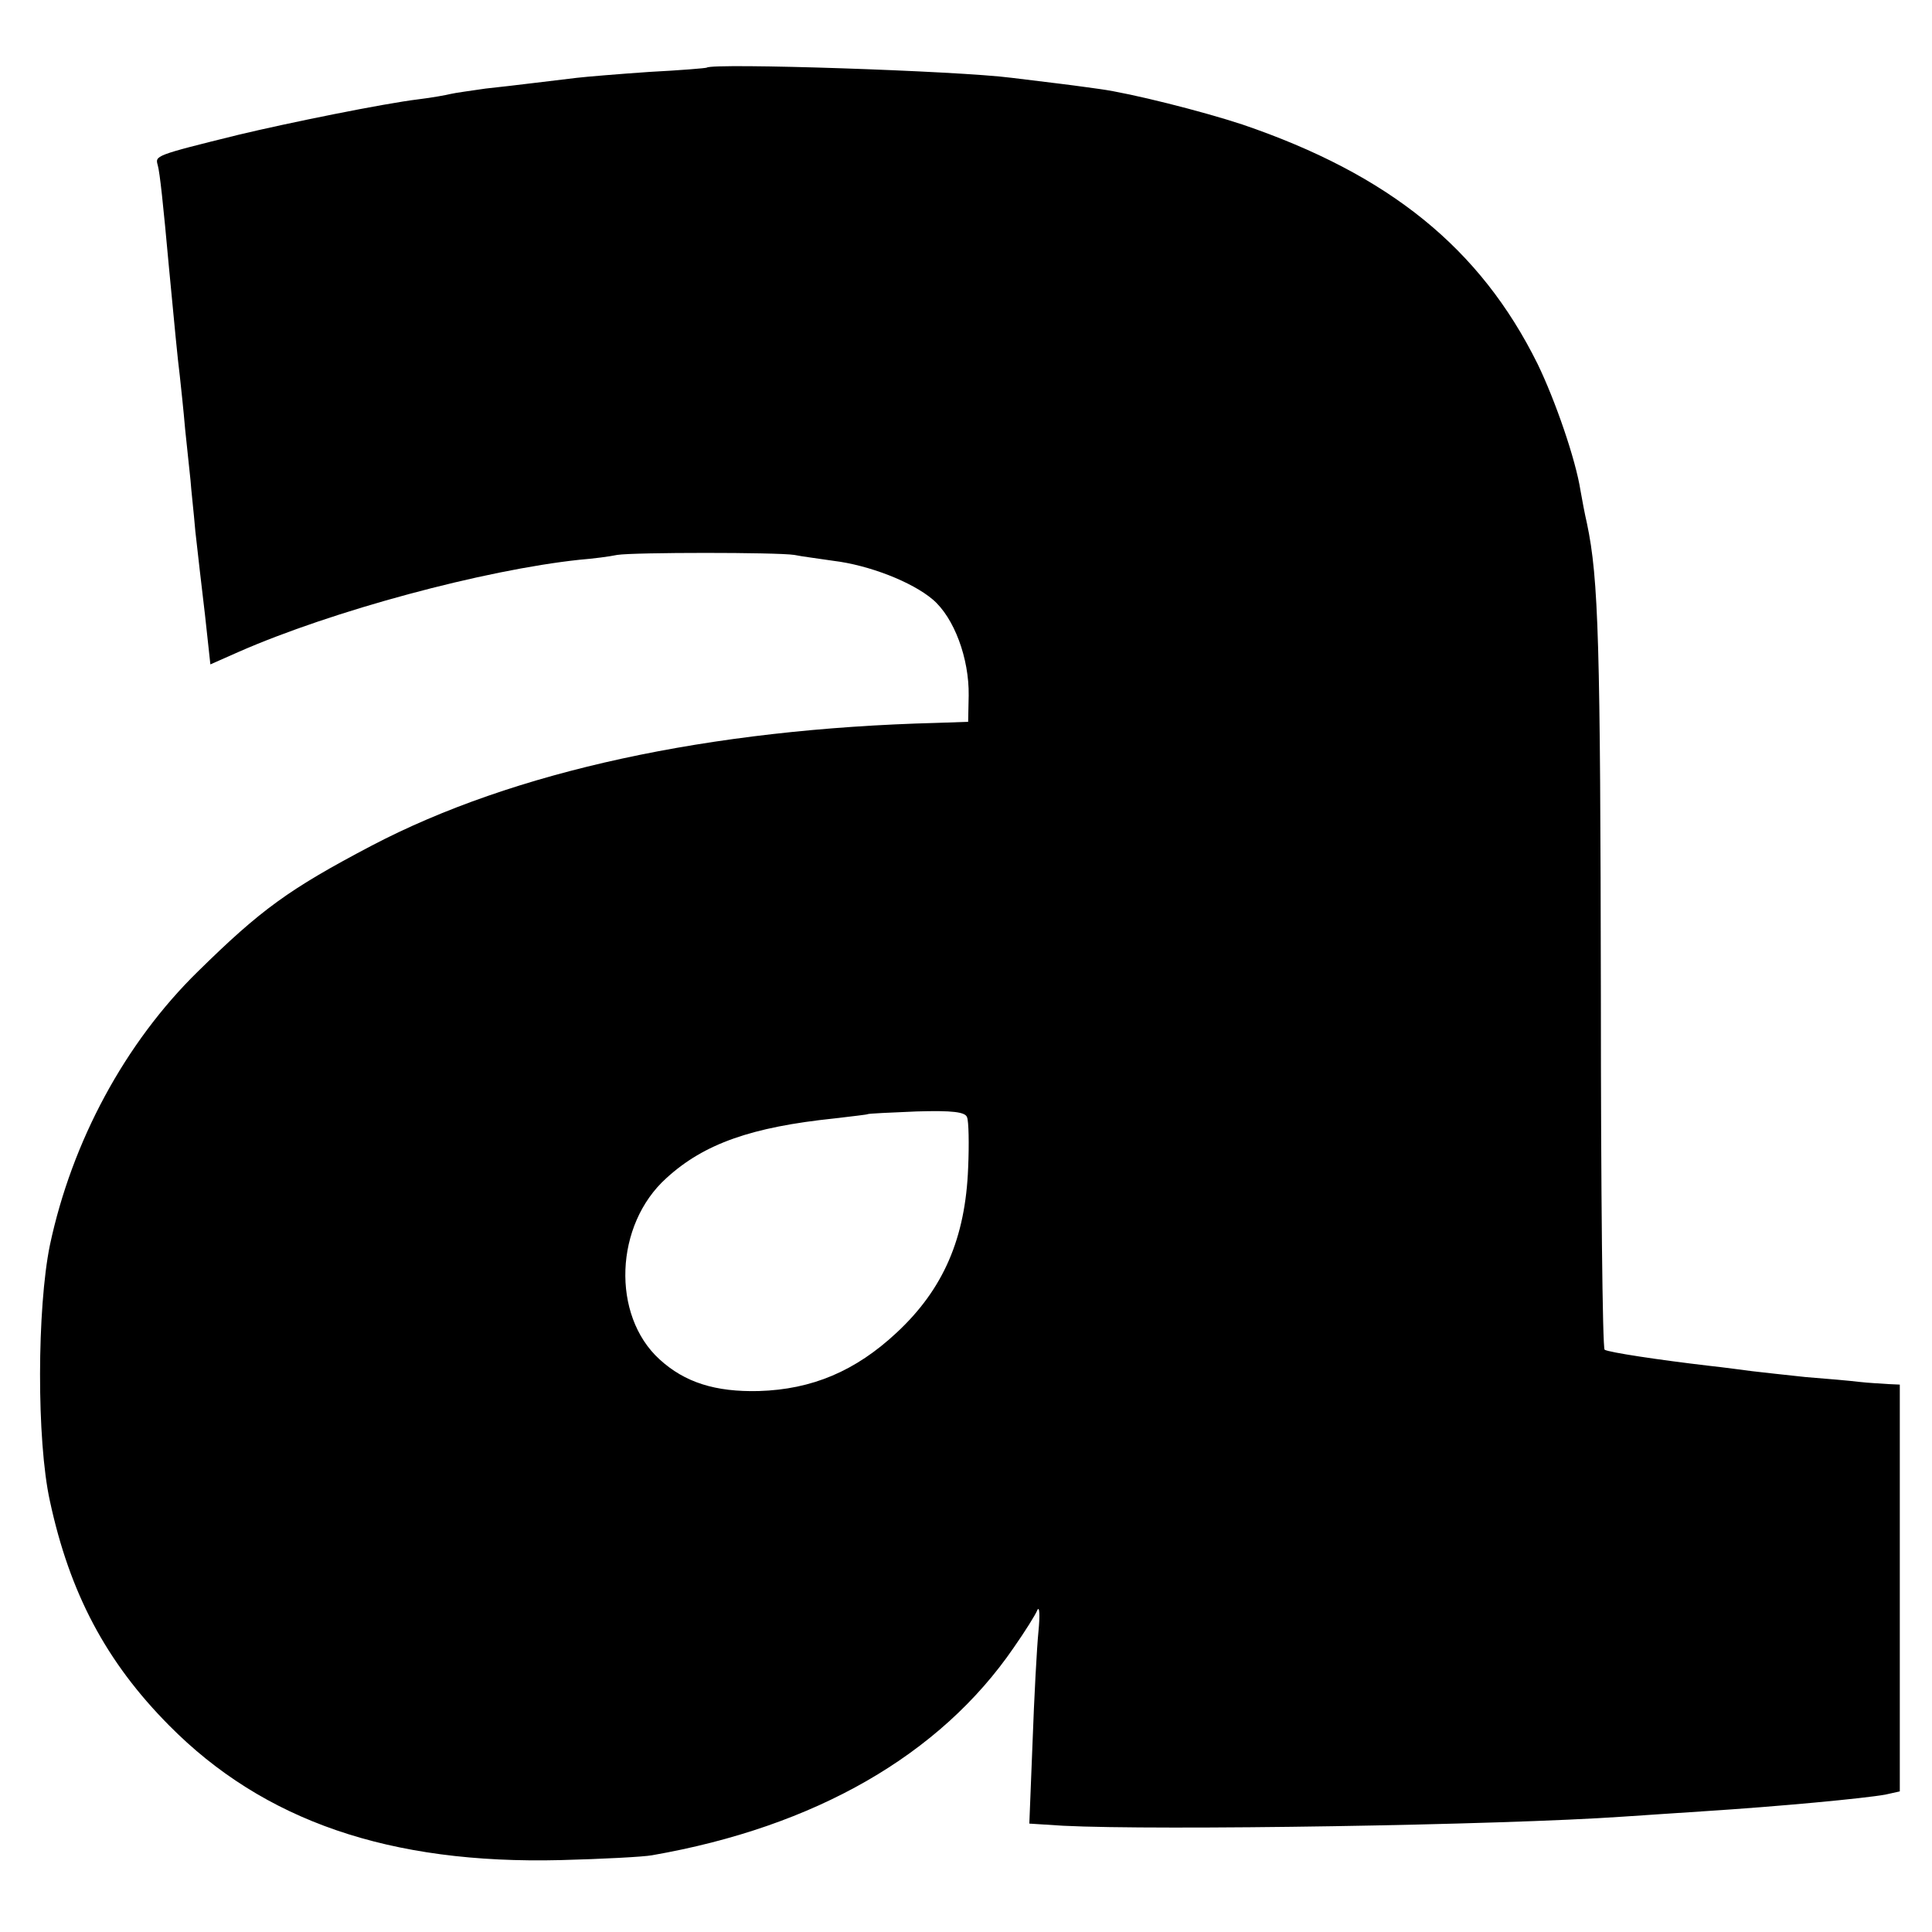
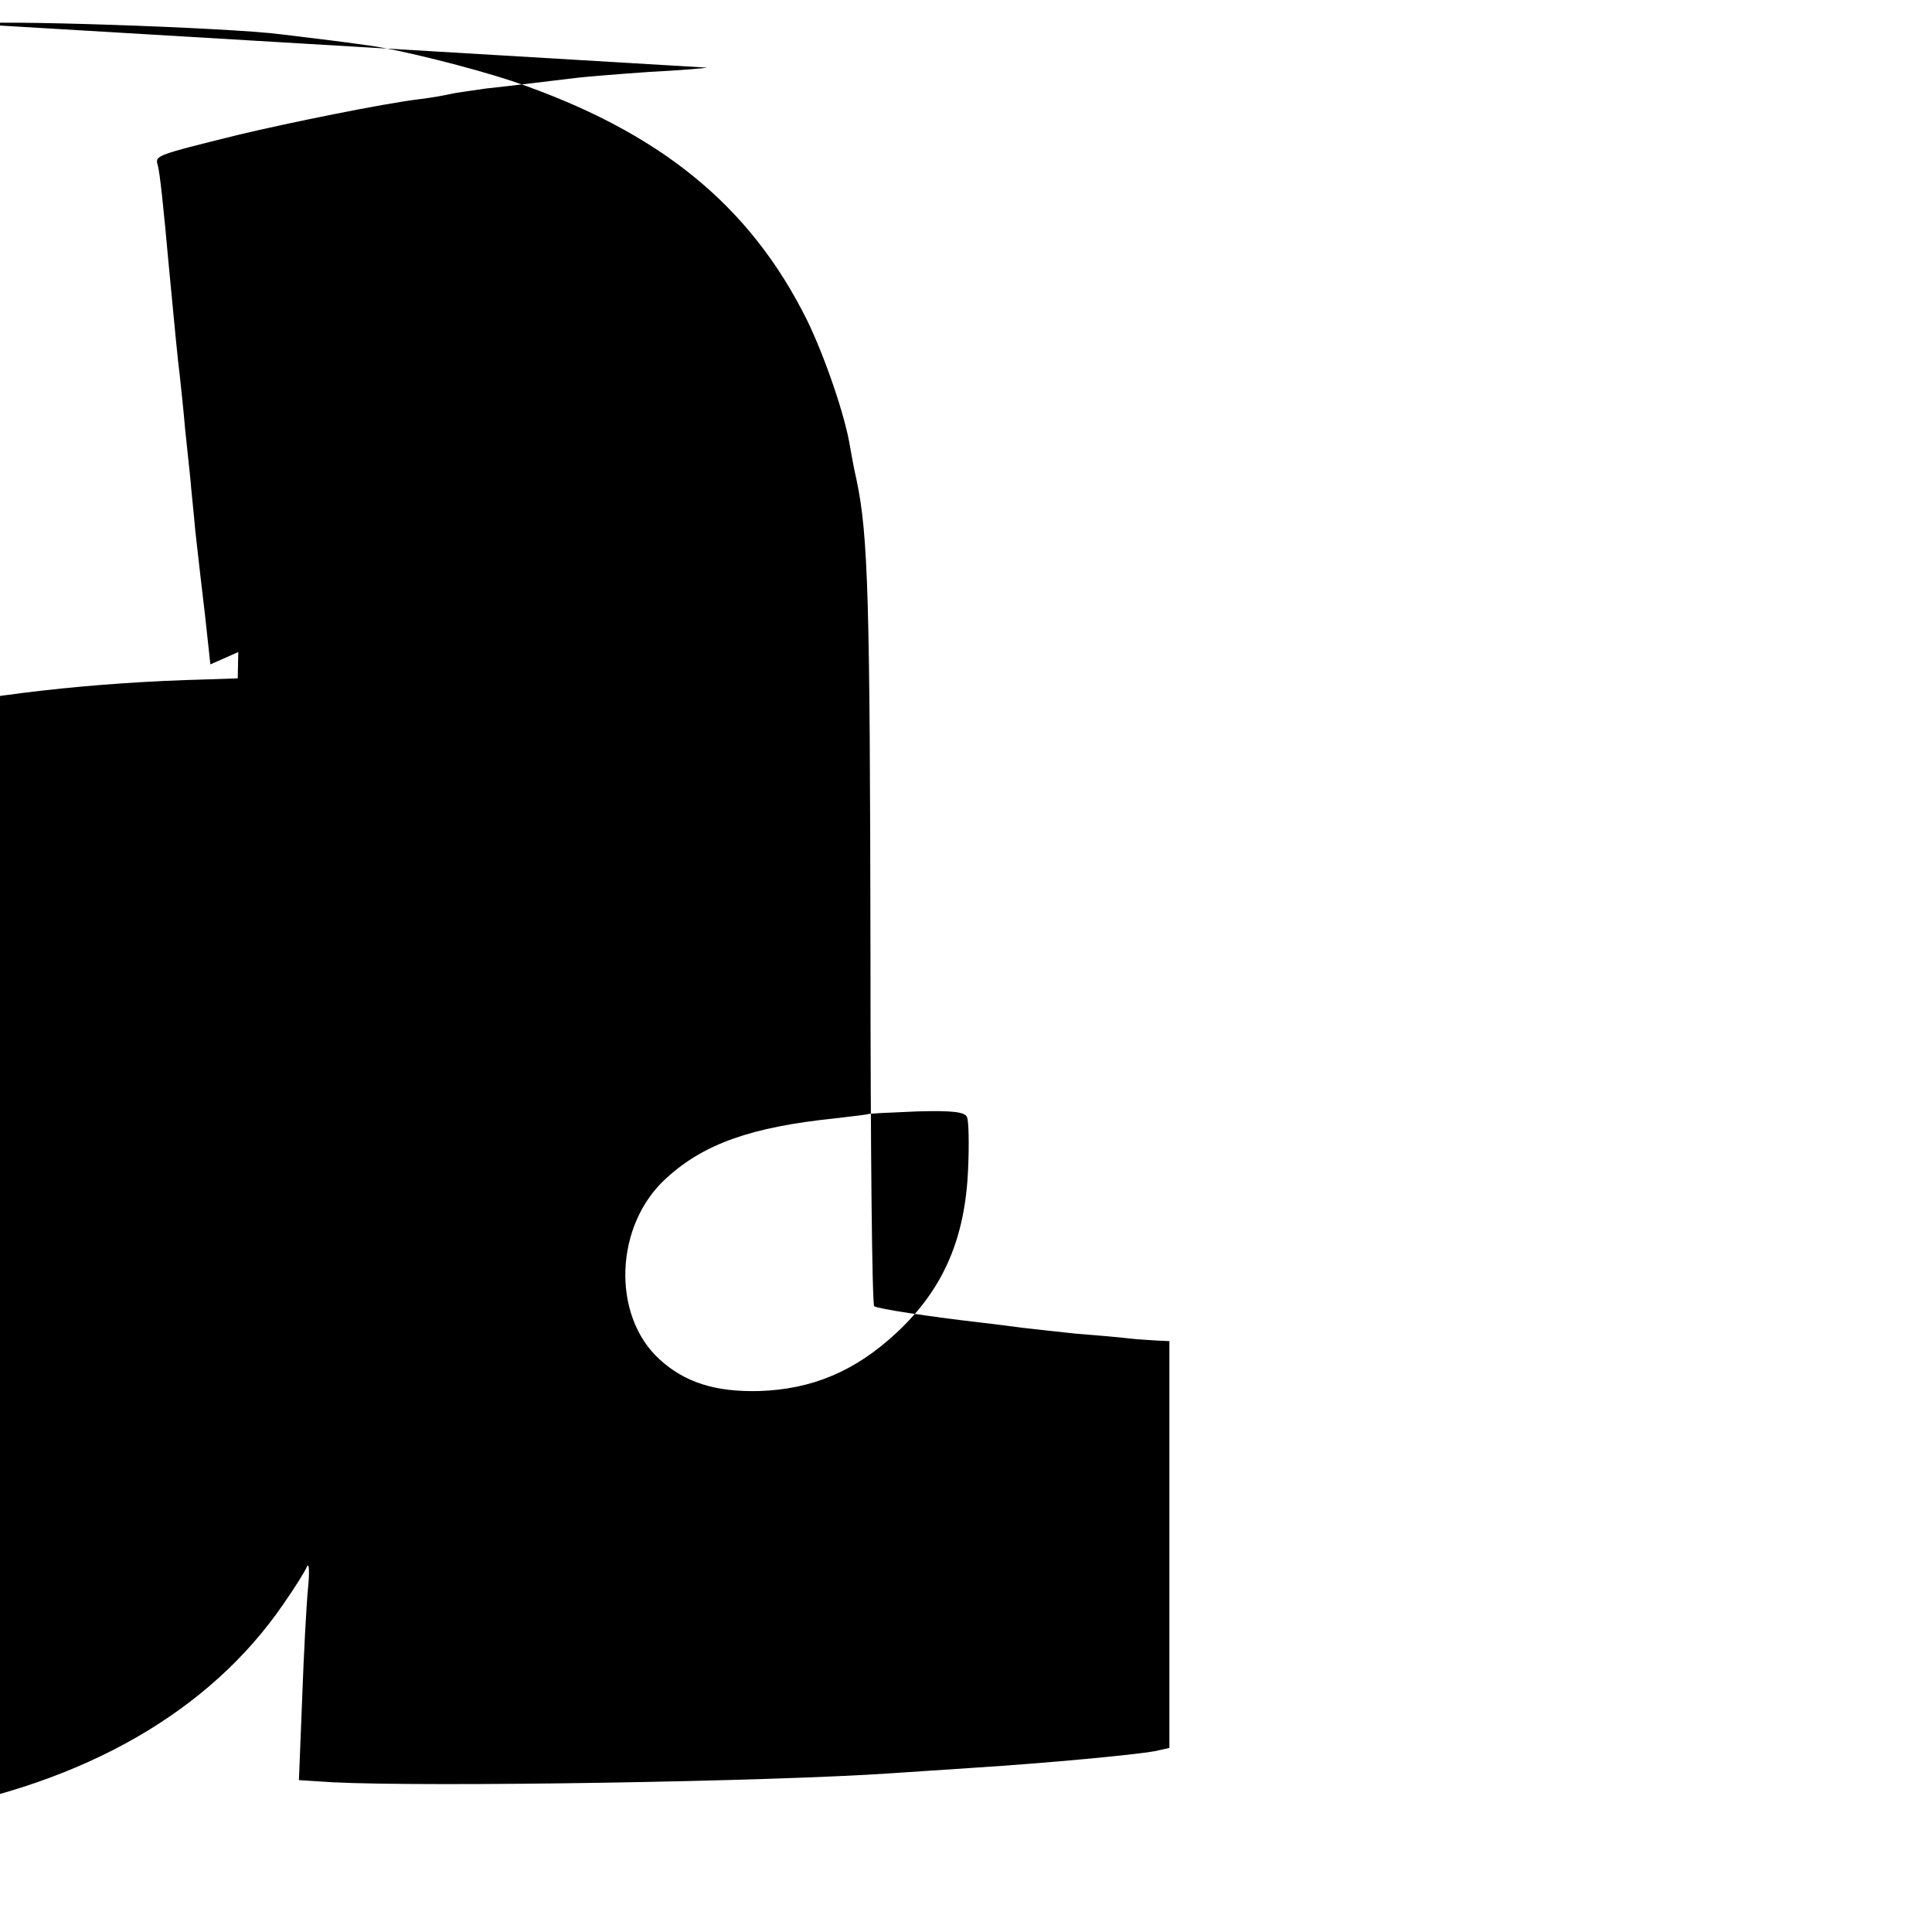
<svg xmlns="http://www.w3.org/2000/svg" version="1.0" width="360pt" height="360pt" viewBox="0 0 360 360" preserveAspectRatio="xMidYMid meet">
  <g transform="translate(0,360) scale(0.1,-0.1)" fill="#000000" stroke="none">
-     <path d="M1317 3474 c-1 -1 -49 -5 -107 -8 -58 -4 -118 -9 -135 -11 -44 -5 -113 -14 -170 -20 -27 -4 -57 -8 -65 -10 -8 -2 -35 -7 -60 -10 -66 -8 -243 -44 -335 -66 -158 -39 -156 -39 -151 -57 4 -15 10 -71 21 -192 10 -105 16 -169 20 -200 2 -19 7 -64 10 -100 4 -36 8 -78 10 -95 1 -16 6 -59 9 -95 4 -36 12 -106 18 -156 l10 -92 52 23 c175 77 458 153 636 172 25 2 56 6 70 9 32 5 297 5 330 0 14 -3 47 -7 73 -11 66 -8 146 -39 185 -72 40 -34 68 -110 67 -179 l-1 -49 -59 -2 c-423 -11 -788 -90 -1053 -229 -154 -81 -206 -119 -323 -234 -136 -133 -235 -317 -276 -510 -24 -117 -25 -364 0 -477 37 -172 105 -300 222 -418 176 -178 411 -259 730 -251 77 2 154 6 170 9 304 53 537 187 674 387 21 30 41 62 44 70 4 8 5 -10 2 -40 -3 -30 -8 -123 -11 -207 l-6 -151 63 -4 c177 -9 815 1 1044 17 33 2 101 7 150 10 141 9 299 24 338 31 l27 6 0 379 0 379 -22 1 c-13 1 -36 2 -53 4 -16 2 -61 6 -100 9 -38 4 -83 9 -100 11 -16 2 -52 7 -80 10 -94 11 -187 25 -195 30 -4 2 -7 298 -7 657 -1 659 -4 779 -26 883 -4 17 -9 44 -12 61 -9 58 -47 168 -80 236 -107 216 -277 353 -550 446 -76 25 -207 58 -265 66 -8 1 -42 6 -75 10 -33 4 -73 9 -90 11 -100 13 -557 28 -568 19z m485 -1956 c3 -7 4 -49 2 -94 -5 -131 -46 -226 -133 -307 -77 -72 -158 -106 -257 -109 -81 -2 -138 16 -185 59 -90 82 -84 251 13 338 70 64 159 95 313 111 33 4 61 7 62 8 1 1 42 3 91 5 67 2 91 -1 94 -11z" />
+     <path d="M1317 3474 c-1 -1 -49 -5 -107 -8 -58 -4 -118 -9 -135 -11 -44 -5 -113 -14 -170 -20 -27 -4 -57 -8 -65 -10 -8 -2 -35 -7 -60 -10 -66 -8 -243 -44 -335 -66 -158 -39 -156 -39 -151 -57 4 -15 10 -71 21 -192 10 -105 16 -169 20 -200 2 -19 7 -64 10 -100 4 -36 8 -78 10 -95 1 -16 6 -59 9 -95 4 -36 12 -106 18 -156 l10 -92 52 23 l-1 -49 -59 -2 c-423 -11 -788 -90 -1053 -229 -154 -81 -206 -119 -323 -234 -136 -133 -235 -317 -276 -510 -24 -117 -25 -364 0 -477 37 -172 105 -300 222 -418 176 -178 411 -259 730 -251 77 2 154 6 170 9 304 53 537 187 674 387 21 30 41 62 44 70 4 8 5 -10 2 -40 -3 -30 -8 -123 -11 -207 l-6 -151 63 -4 c177 -9 815 1 1044 17 33 2 101 7 150 10 141 9 299 24 338 31 l27 6 0 379 0 379 -22 1 c-13 1 -36 2 -53 4 -16 2 -61 6 -100 9 -38 4 -83 9 -100 11 -16 2 -52 7 -80 10 -94 11 -187 25 -195 30 -4 2 -7 298 -7 657 -1 659 -4 779 -26 883 -4 17 -9 44 -12 61 -9 58 -47 168 -80 236 -107 216 -277 353 -550 446 -76 25 -207 58 -265 66 -8 1 -42 6 -75 10 -33 4 -73 9 -90 11 -100 13 -557 28 -568 19z m485 -1956 c3 -7 4 -49 2 -94 -5 -131 -46 -226 -133 -307 -77 -72 -158 -106 -257 -109 -81 -2 -138 16 -185 59 -90 82 -84 251 13 338 70 64 159 95 313 111 33 4 61 7 62 8 1 1 42 3 91 5 67 2 91 -1 94 -11z" />
  </g>
</svg>